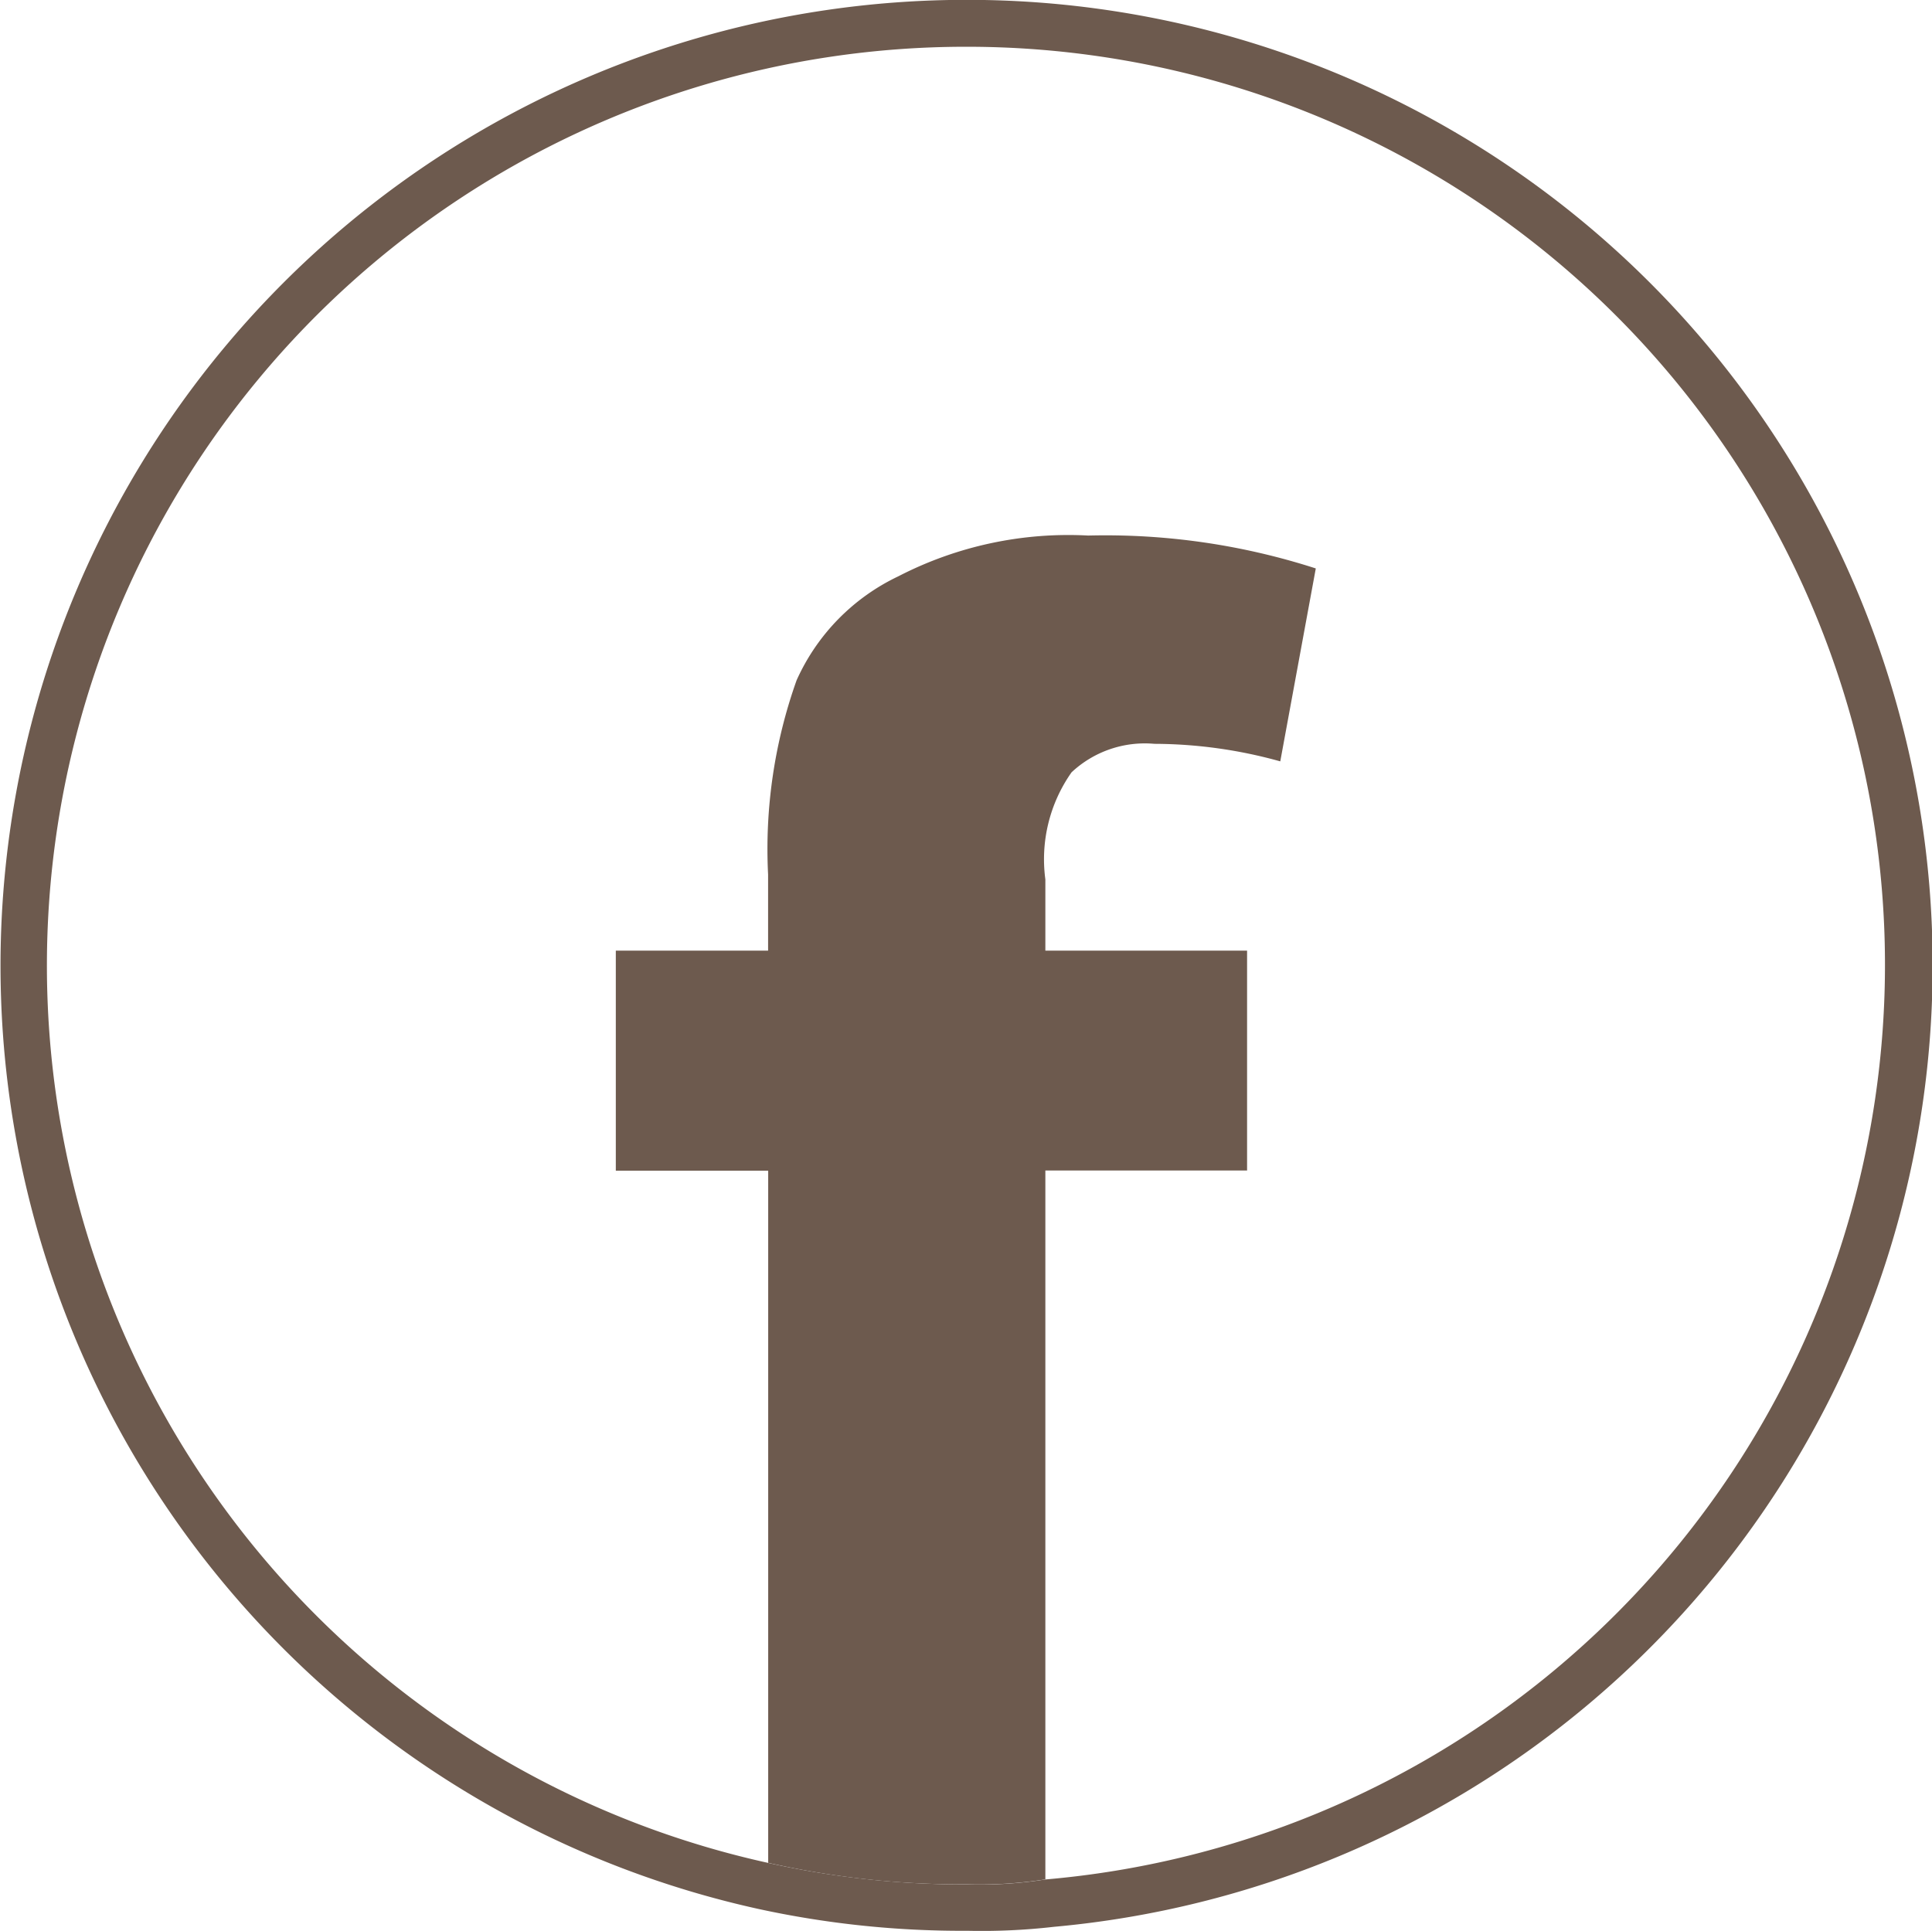
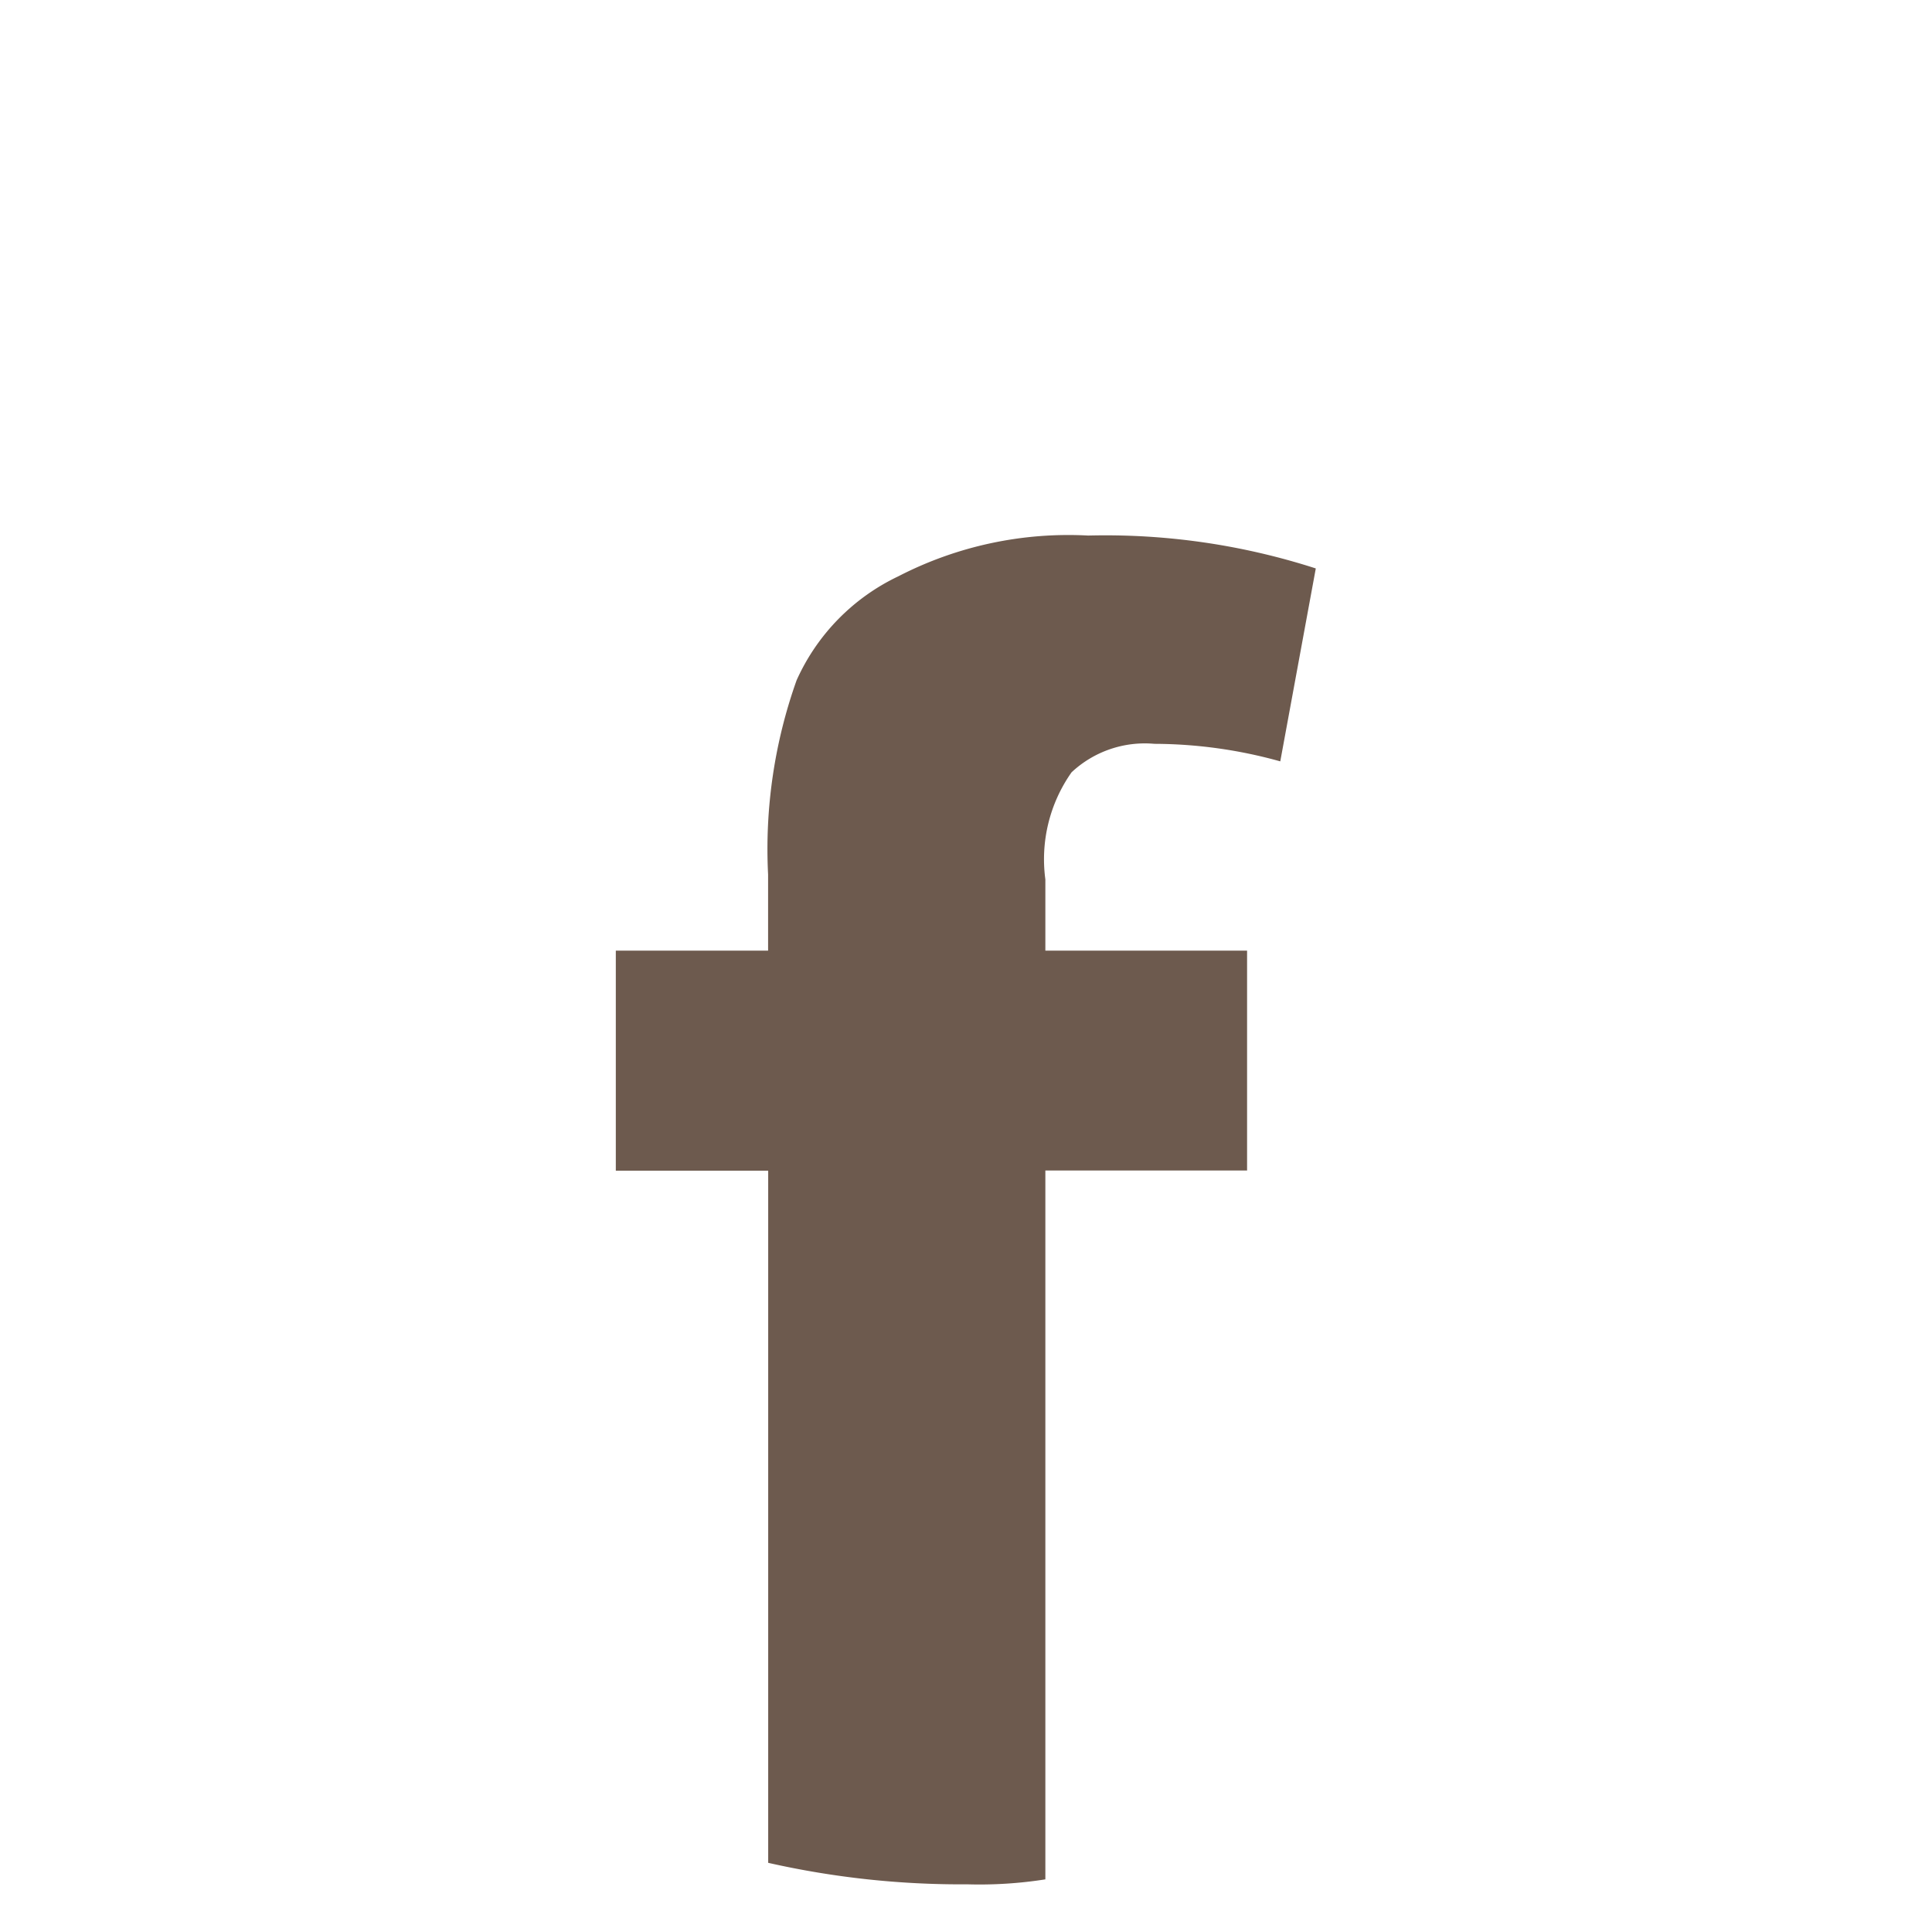
<svg xmlns="http://www.w3.org/2000/svg" width="39" height="38.982" viewBox="0 0 39 38.982">
  <defs>
    <clipPath id="clip-path">
      <rect id="Rechteck_45" data-name="Rechteck 45" width="39" height="38.982" fill="#6d5a4e" />
    </clipPath>
  </defs>
  <g id="Gruppe_50" data-name="Gruppe 50" transform="translate(-1538 -7328)">
    <g id="Gruppe_49" data-name="Gruppe 49" transform="translate(1538 7328)">
      <g id="Gruppe_48" data-name="Gruppe 48" transform="translate(0 0)" clip-path="url(#clip-path)">
-         <path id="Pfad_36" data-name="Pfad 36" d="M19.527.947a18.534,18.534,0,0,1,1.576,37,8.566,8.566,0,0,1-1.576.1,18.1,18.1,0,0,1-4.019-.434A18.55,18.55,0,0,1,19.527.947m0-.947A19.5,19.5,0,0,0,15.3,38.54a19.318,19.318,0,0,0,4.231.443,12.778,12.778,0,0,0,1.744-.08A19.491,19.491,0,0,0,19.527,0" transform="translate(0 -0.003)" fill="#6d5a4e" />
        <path id="Pfad_37" data-name="Pfad 37" d="M10.6,6a2.164,2.164,0,0,1,1.673-.575,9.529,9.529,0,0,1,2.54.354l.717-3.895a13.822,13.822,0,0,0-4.594-.664,7.482,7.482,0,0,0-3.833.823,4.247,4.247,0,0,0-2.054,2.1,10.154,10.154,0,0,0-.575,3.921V9.6H1.4v4.443H4.476V28.016a17.642,17.642,0,0,0,4.019.434,8.566,8.566,0,0,0,1.576-.1V14.039h4.072V9.6H10.071V8.162A3.046,3.046,0,0,1,10.6,6" transform="translate(11.031 9.592)" fill="#6d5a4e" />
      </g>
    </g>
  </g>
</svg>